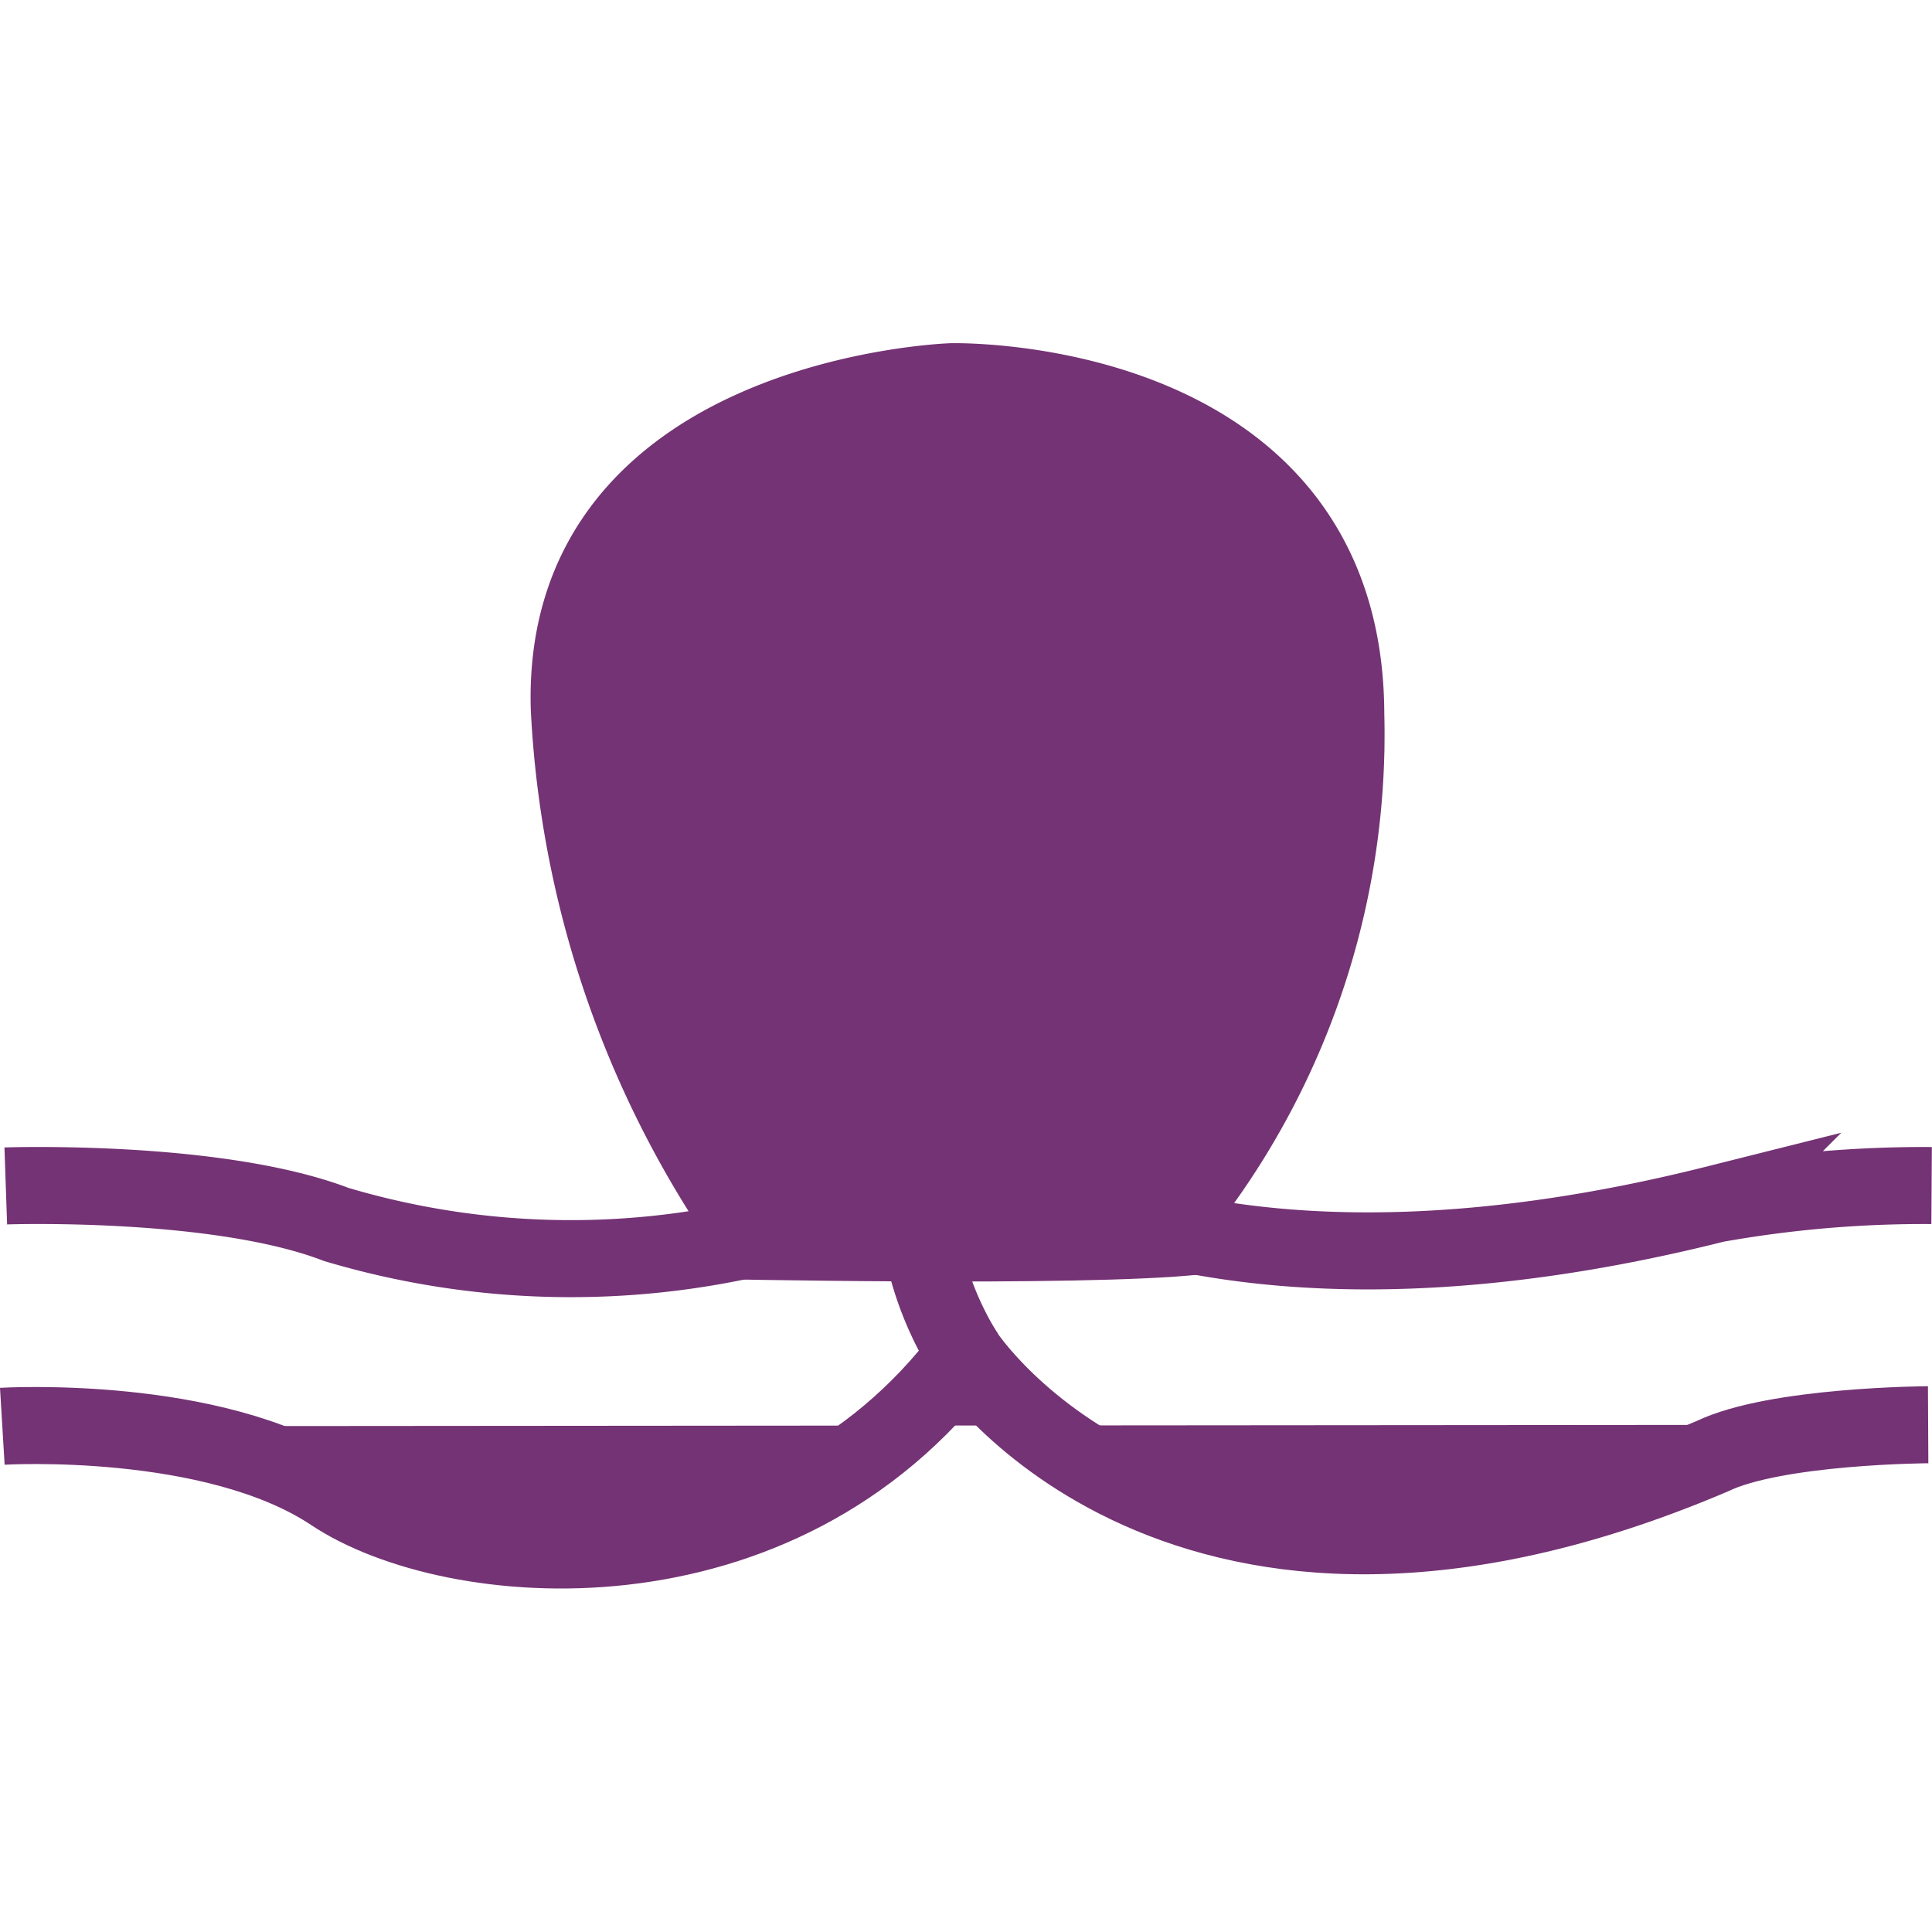
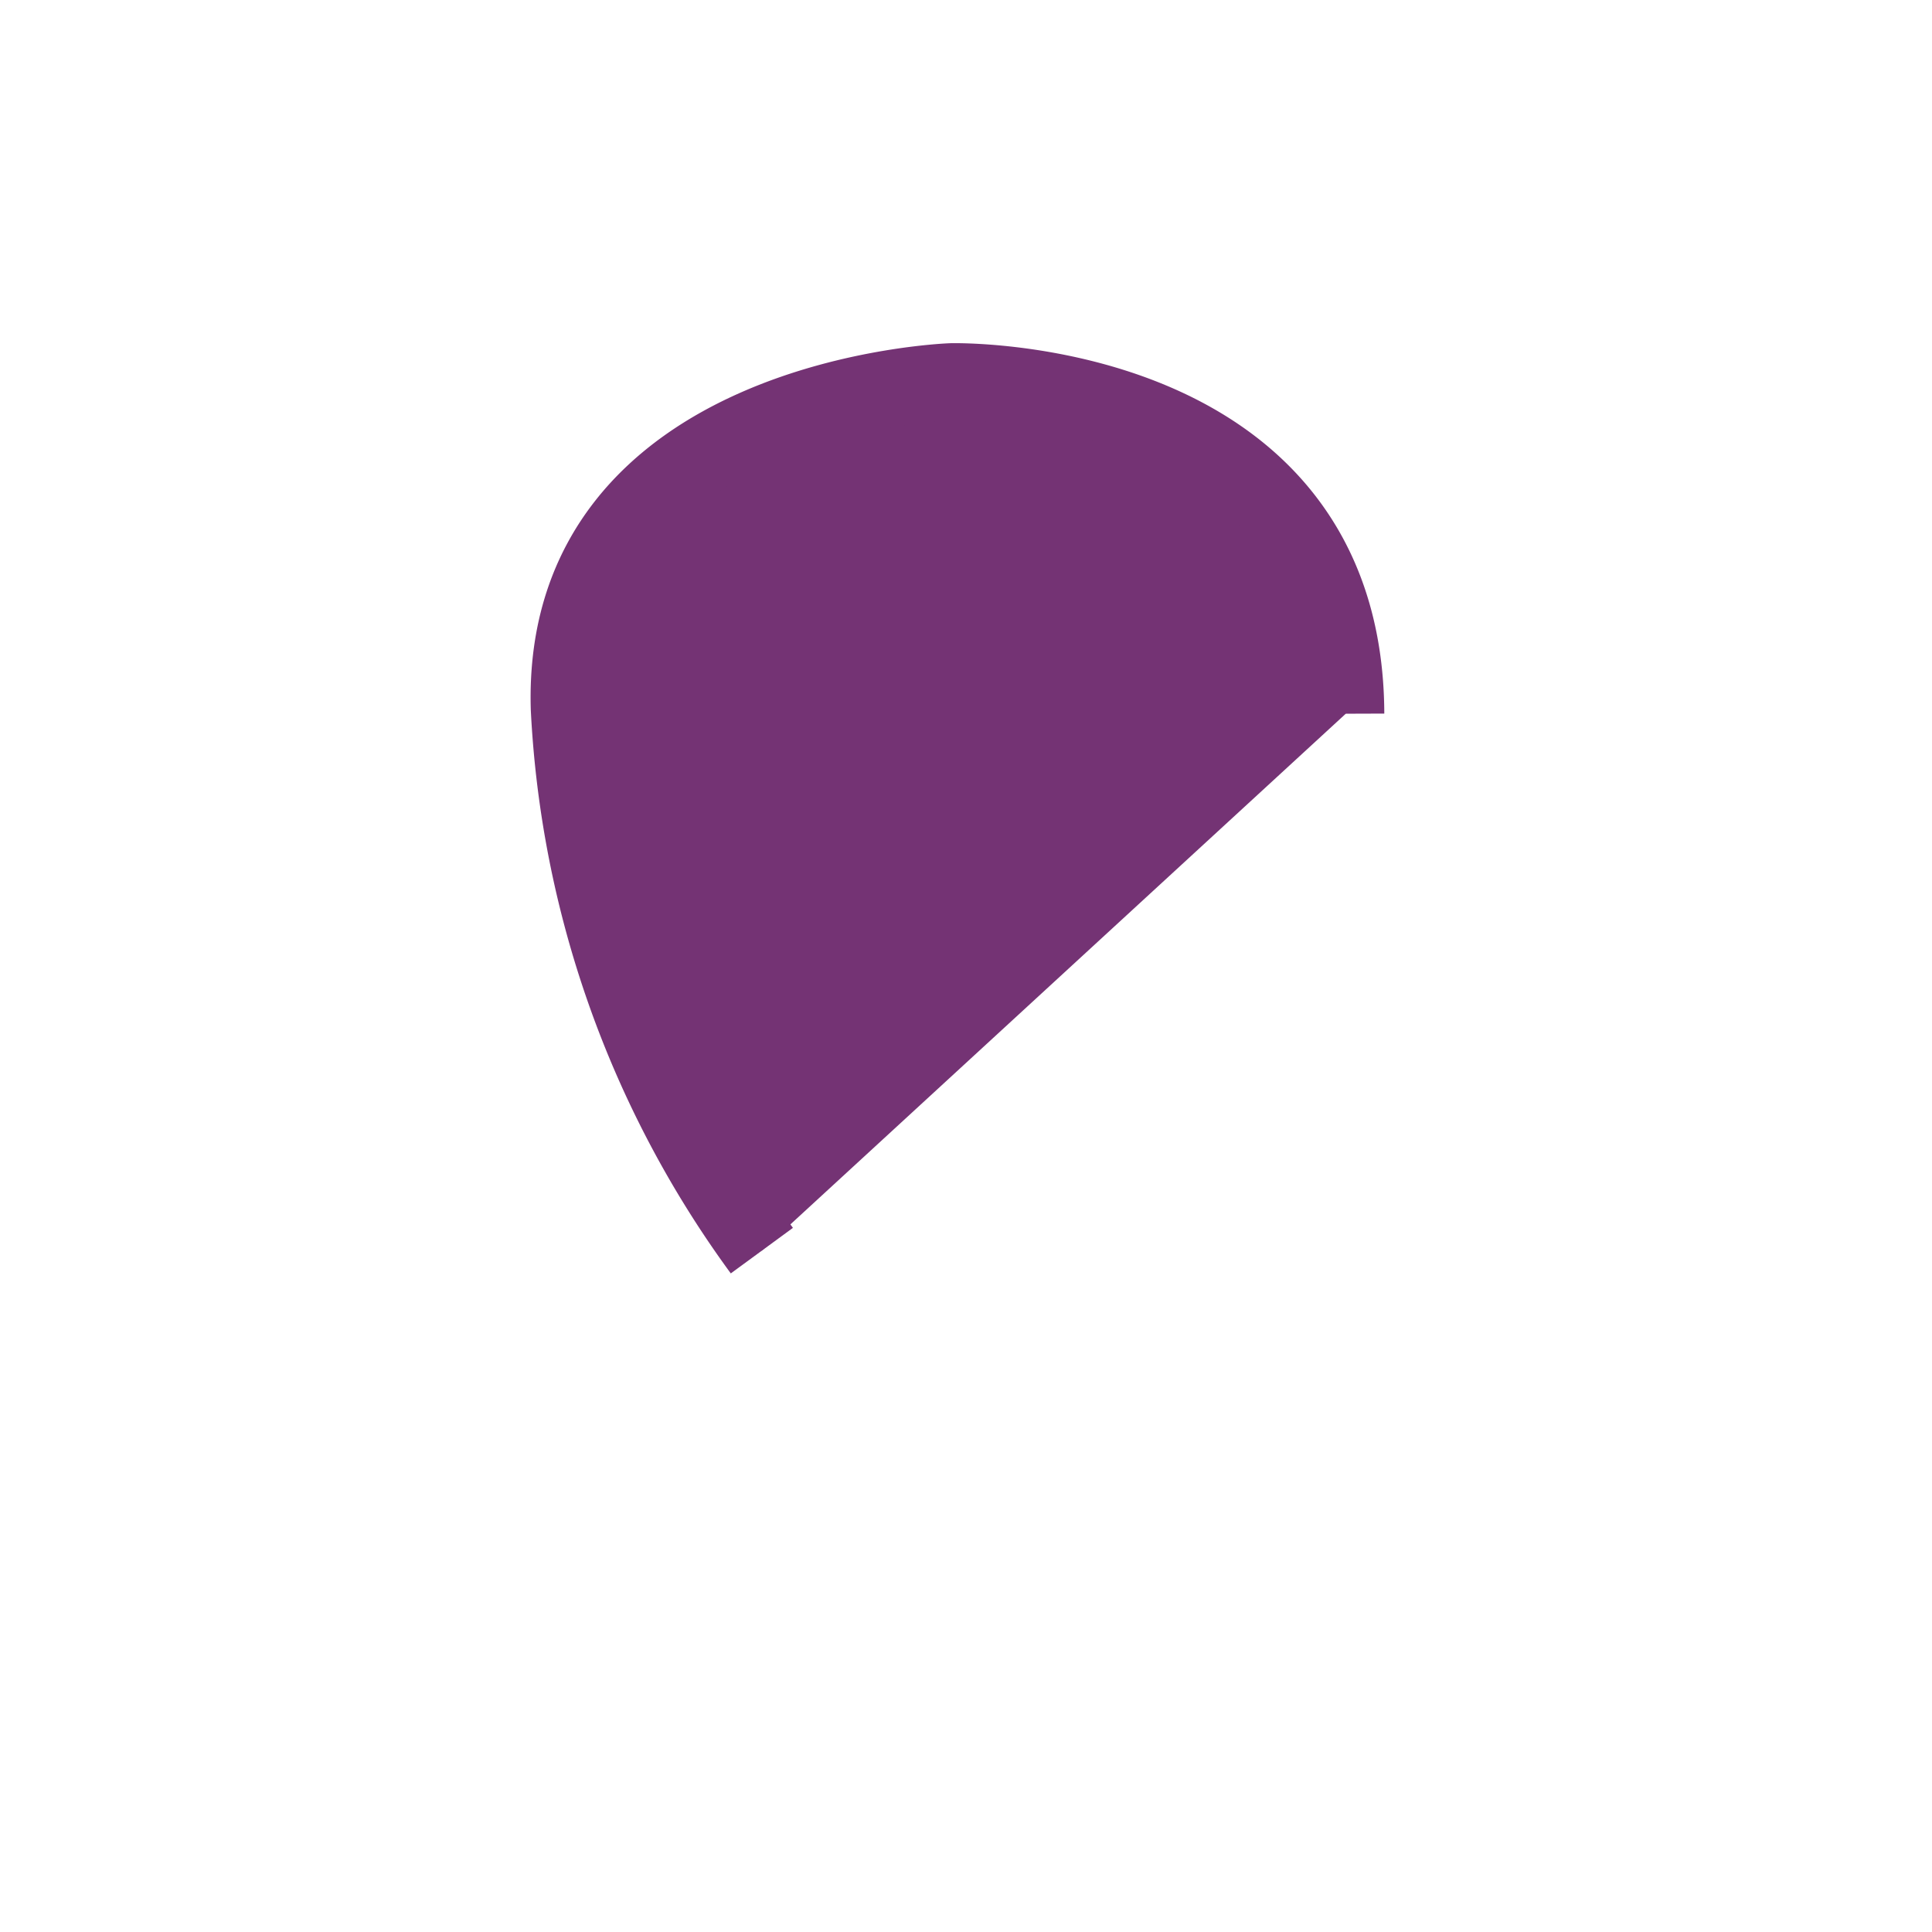
<svg xmlns="http://www.w3.org/2000/svg" id="ligaduratrompas" data-name="ligaduratrompas" width="100" height="100" viewBox="0 0 50.16 32.34">
  <defs>
    <style>.cls-1{fill:#743374;stroke:#743374;stroke-miterlimit:10;stroke-width:2px;}</style>
  </defs>
  <title>union</title>
-   <path fill="#743374" class="cls-1 pre-hover" d="M281,408.24s5.48-.33,8.57,1.73,11.56,2.85,16.43-3.6c0,0,5.58,8.52,19.39,2.65,1.65-.8,5.61-.82,5.61-.82" transform="translate(-280.94 -380.12)" />
-   <path fill="#743374" class="cls-1 pre-hover" d="M311.71,403.24c3.12.63,7.64.77,13.77-.77a30.7,30.7,0,0,1,5.61-.48" transform="translate(-280.94 -380.12)" />
-   <path fill="#743374" class="cls-1 pre-hover" d="M281.09,402s5.48-.19,8.58,1a21.34,21.34,0,0,0,11.19.27" transform="translate(-280.94 -380.12)" />
  <path fill="#743374" class="cls-1 pre-hover" d="M305.55,397.3" transform="translate(-280.94 -380.12)" />
-   <path fill="#743374" class="cls-1 pre-hover" d="M306,406.37a8.4,8.4,0,0,1,0-8.9c2.84-5,5.25-9.93,0-9.93a3.61,3.61,0,0,0-3.72,4,7.15,7.15,0,0,0,3.09,5.77" transform="translate(-280.94 -380.12)" />
-   <path fill="#743374" class="cls-1 pre-hover" d="M299.09,403.41s10,.22,12.94-.11" transform="translate(-280.94 -380.12)" />
-   <path fill="#743374" class="cls-1 pre-hover" d="M300.72,403.68a26,26,0,0,1-5-14.08c-.24-8.14,9.93-8.48,9.93-8.48s10.2-.24,10.23,8.62a19.92,19.92,0,0,1-5,13.74" transform="translate(-280.94 -380.12)" />
+   <path fill="#743374" class="cls-1 pre-hover" d="M300.72,403.68a26,26,0,0,1-5-14.08c-.24-8.14,9.93-8.48,9.93-8.48s10.2-.24,10.23,8.62" transform="translate(-280.94 -380.12)" />
</svg>